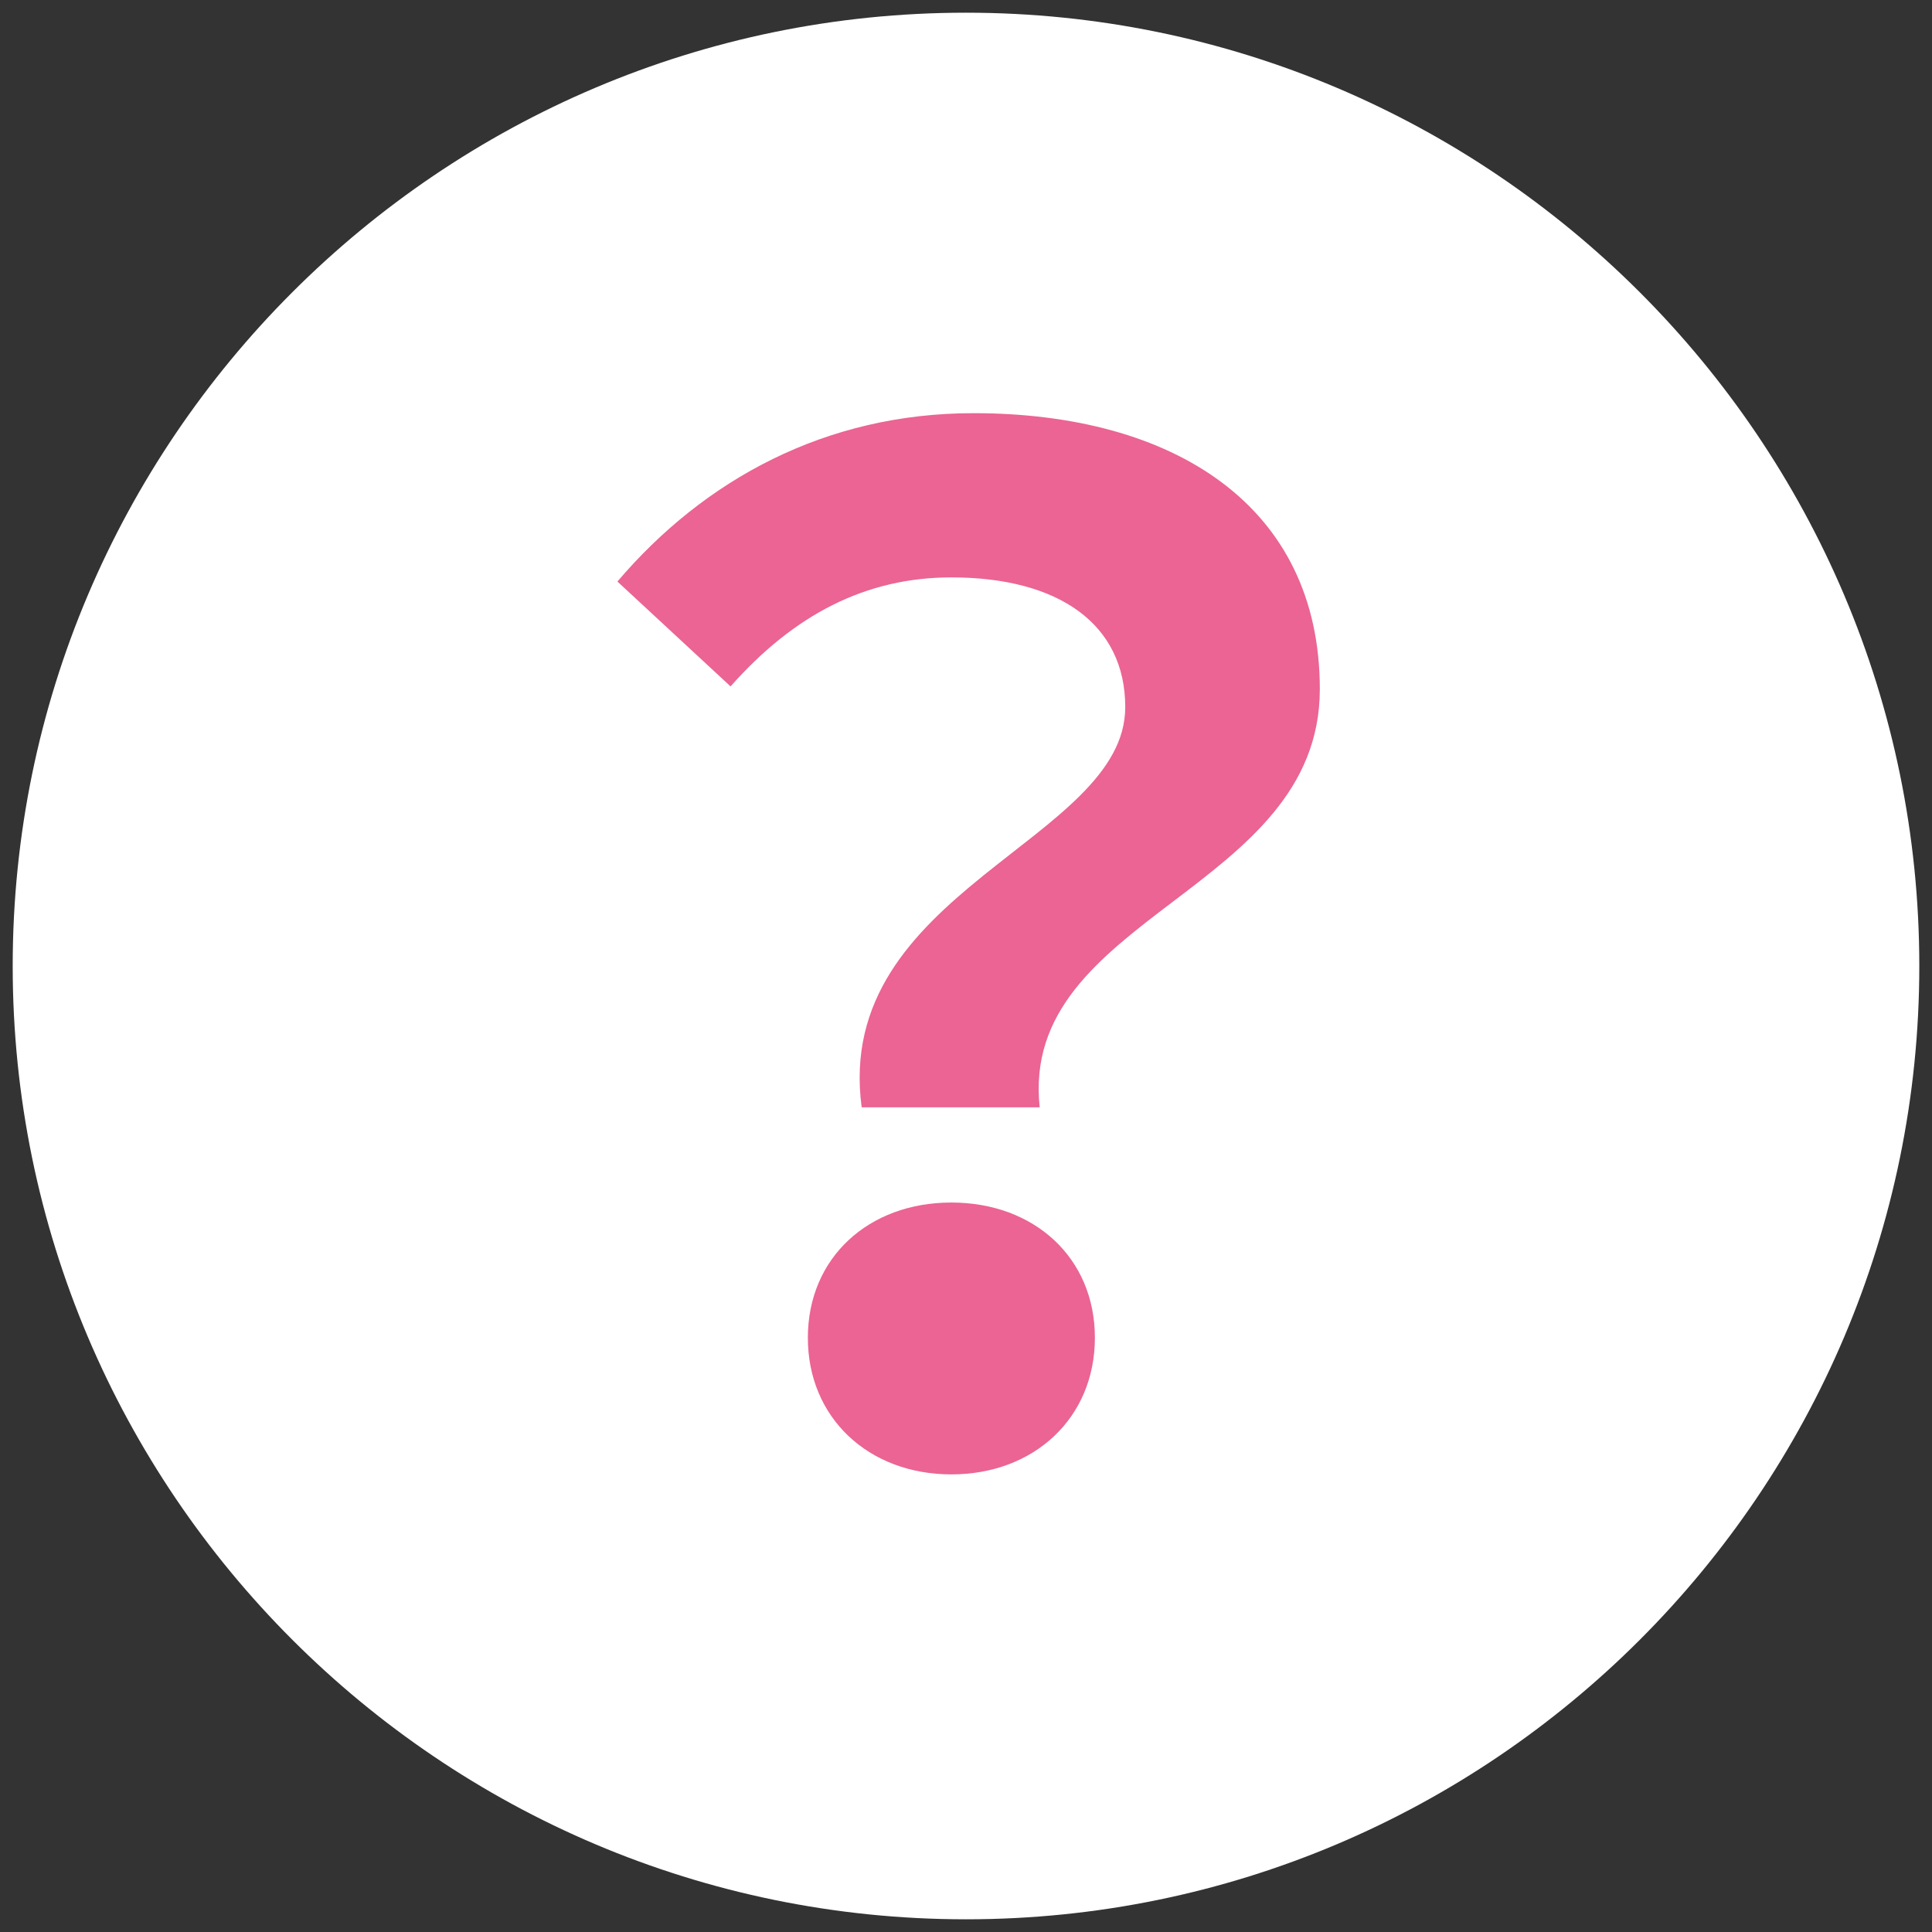
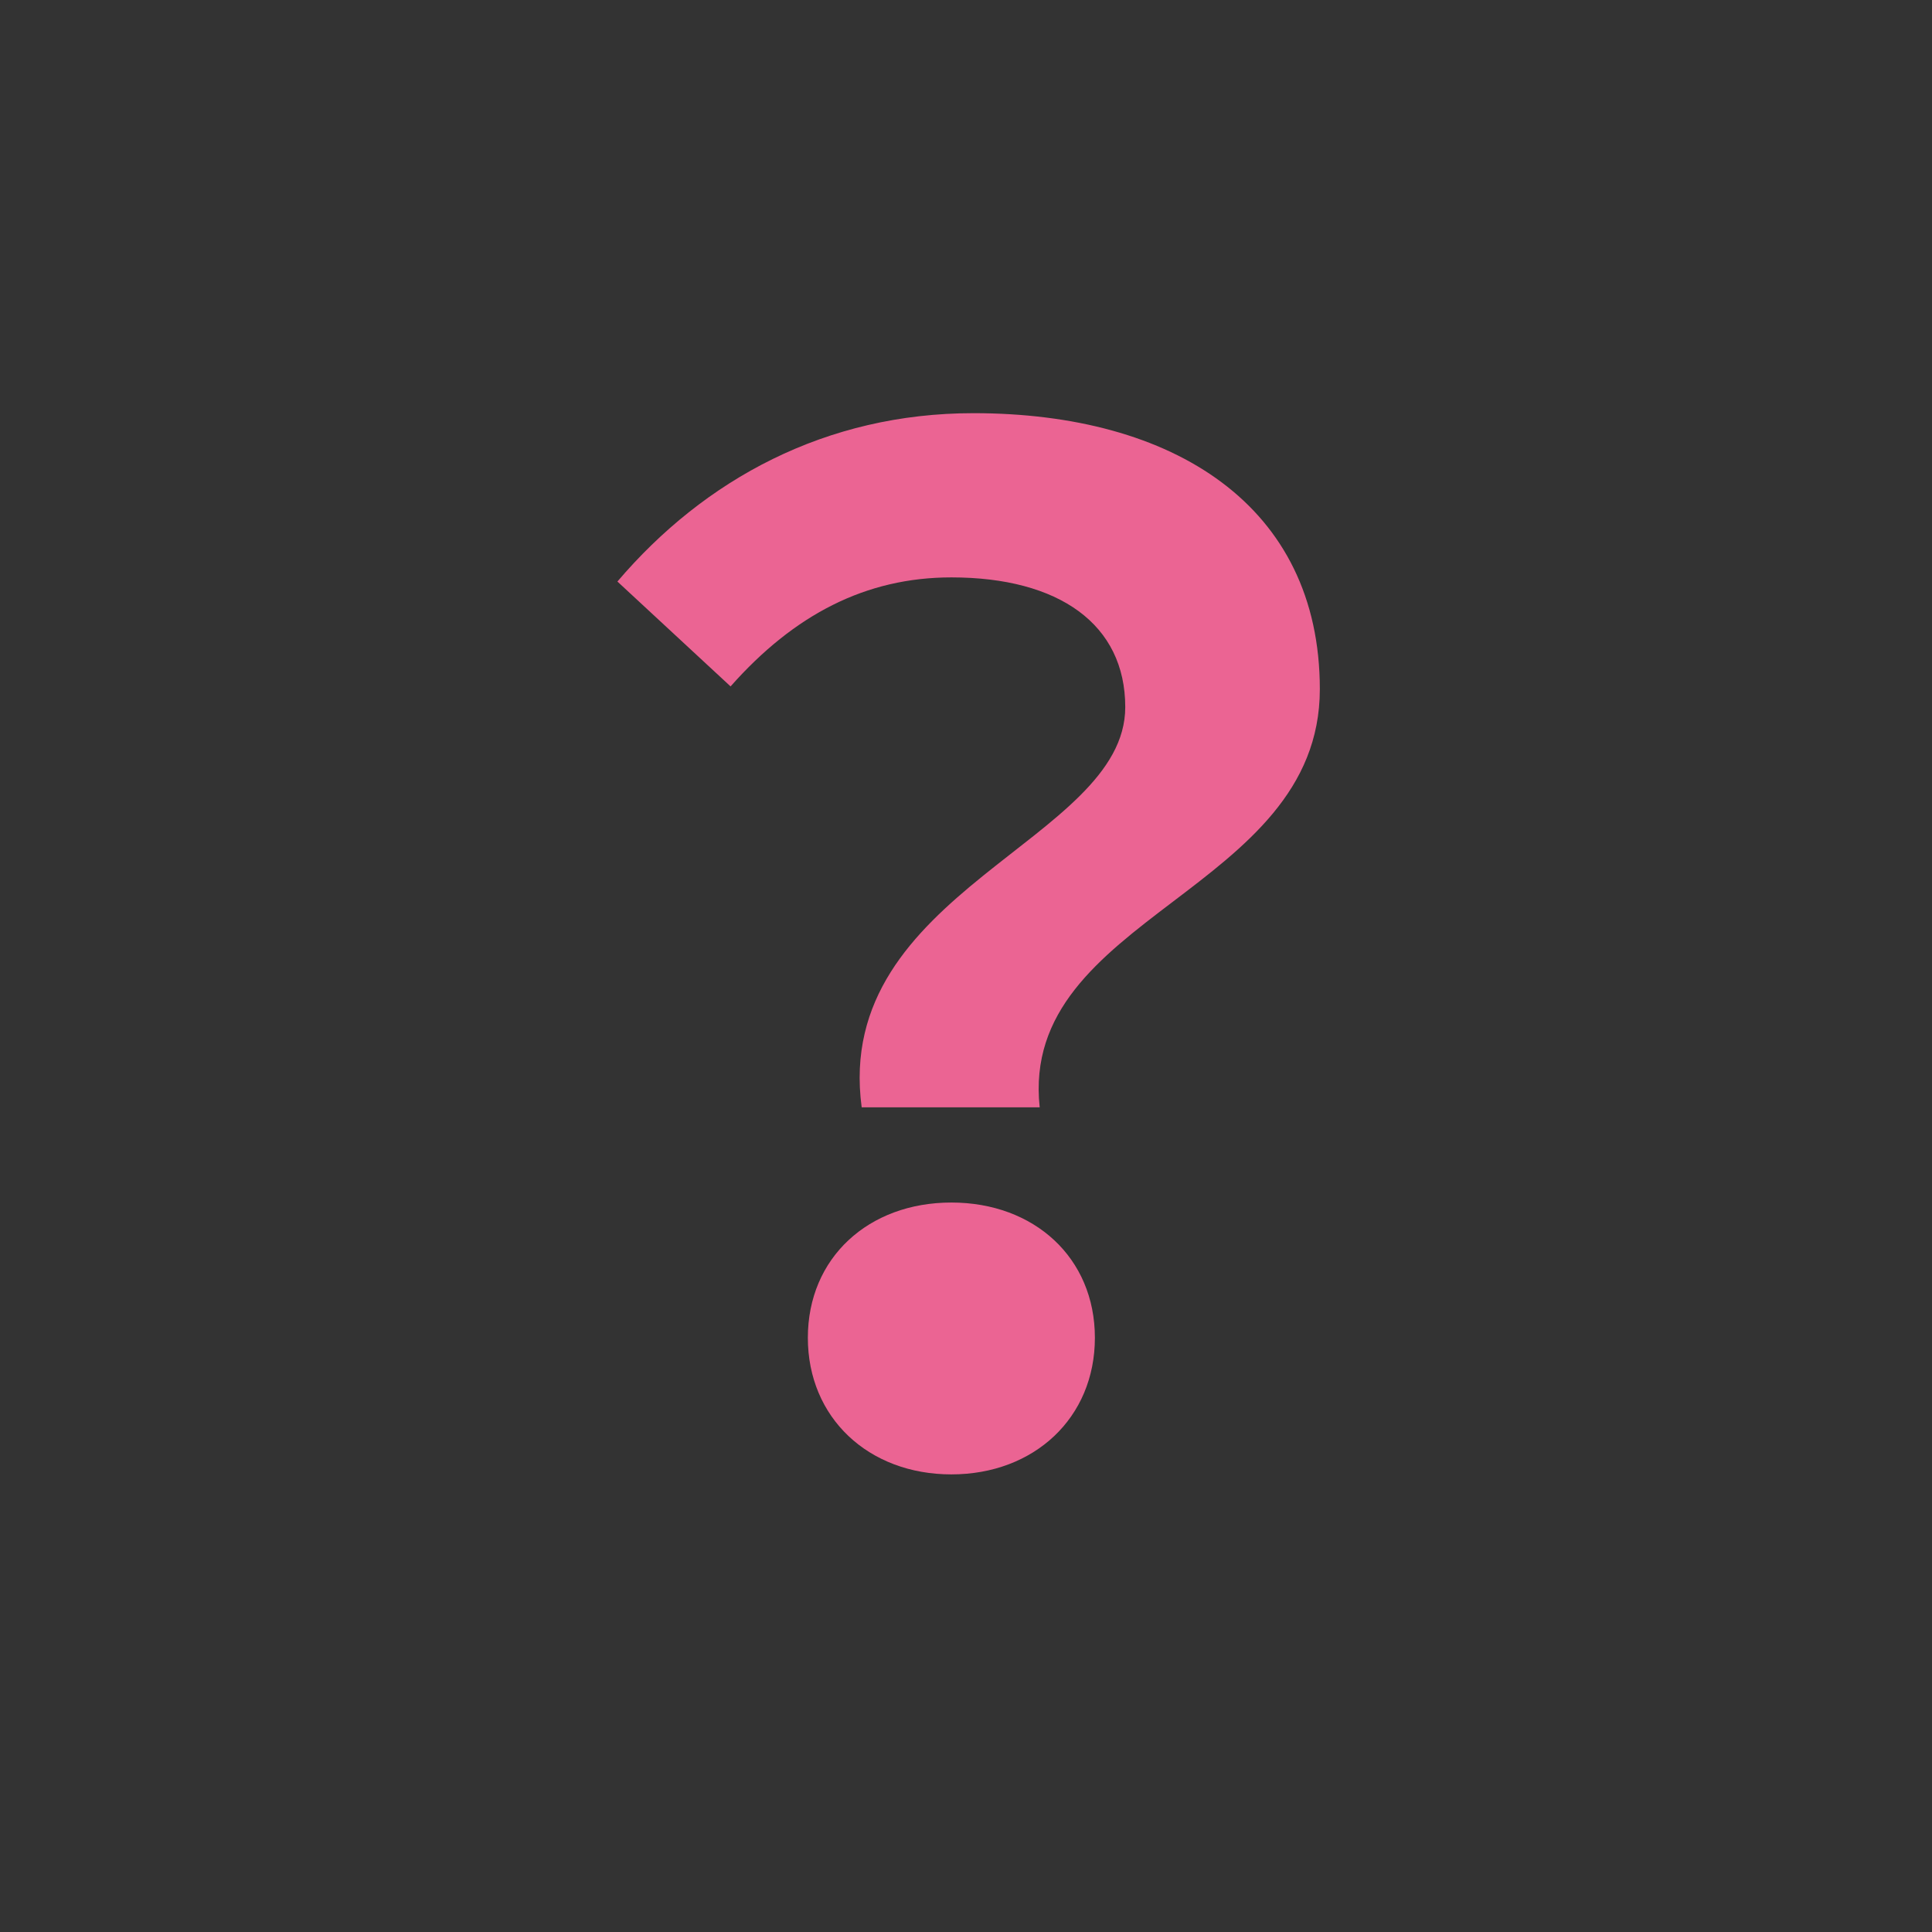
<svg xmlns="http://www.w3.org/2000/svg" id="_イヤー_2" width="70" height="70" viewBox="0 0 70 70">
  <rect x="0" y="0" width="70" height="70" fill="#333333" stroke="none" />
  <defs>
    <style>.cls-1{fill:none;}.cls-2{fill:#eb6493;}.cls-3{fill:#fff;}</style>
  </defs>
  <g id="text">
    <g>
      <g>
-         <circle class="cls-3" cx="35" cy="35" r="30.97" />
-         <path class="cls-3" d="M35,69.54C15.96,69.54,.46,54.04,.46,35S15.96,.46,35,.46s34.54,15.49,34.54,34.54-15.49,34.54-34.54,34.54Zm0-61.93c-15.11,0-27.39,12.29-27.39,27.39s12.29,27.39,27.39,27.39,27.39-12.29,27.39-27.39S50.11,7.61,35,7.61Z" />
-       </g>
-       <path class="cls-2" d="M40.77,25.62c0-3-2.4-4.7-6.3-4.7-3.1,0-5.7,1.35-8,3.95l-4.1-3.8c3.15-3.7,7.55-6.1,12.9-6.1,7.25,0,12.55,3.35,12.55,10,0,7.35-10.9,8.2-10.15,15.15h-6.45c-1.05-7.85,9.55-9.65,9.55-14.5Zm-6.3,17.95c3,0,5.2,2,5.2,4.9s-2.2,4.95-5.2,4.95-5.2-2.05-5.2-4.95,2.2-4.9,5.2-4.9Z" />
+         </g>
+       <path class="cls-2" d="M40.77,25.62c0-3-2.4-4.7-6.3-4.7-3.1,0-5.7,1.35-8,3.95l-4.1-3.8c3.15-3.7,7.55-6.1,12.9-6.1,7.25,0,12.55,3.35,12.55,10,0,7.35-10.9,8.2-10.15,15.15h-6.45c-1.05-7.85,9.55-9.65,9.55-14.5Zm-6.3,17.95c3,0,5.2,2,5.2,4.9s-2.2,4.95-5.2,4.95-5.2-2.05-5.2-4.95,2.2-4.9,5.2-4.9" />
    </g>
    <rect class="cls-1" width="70" height="70" />
  </g>
</svg>